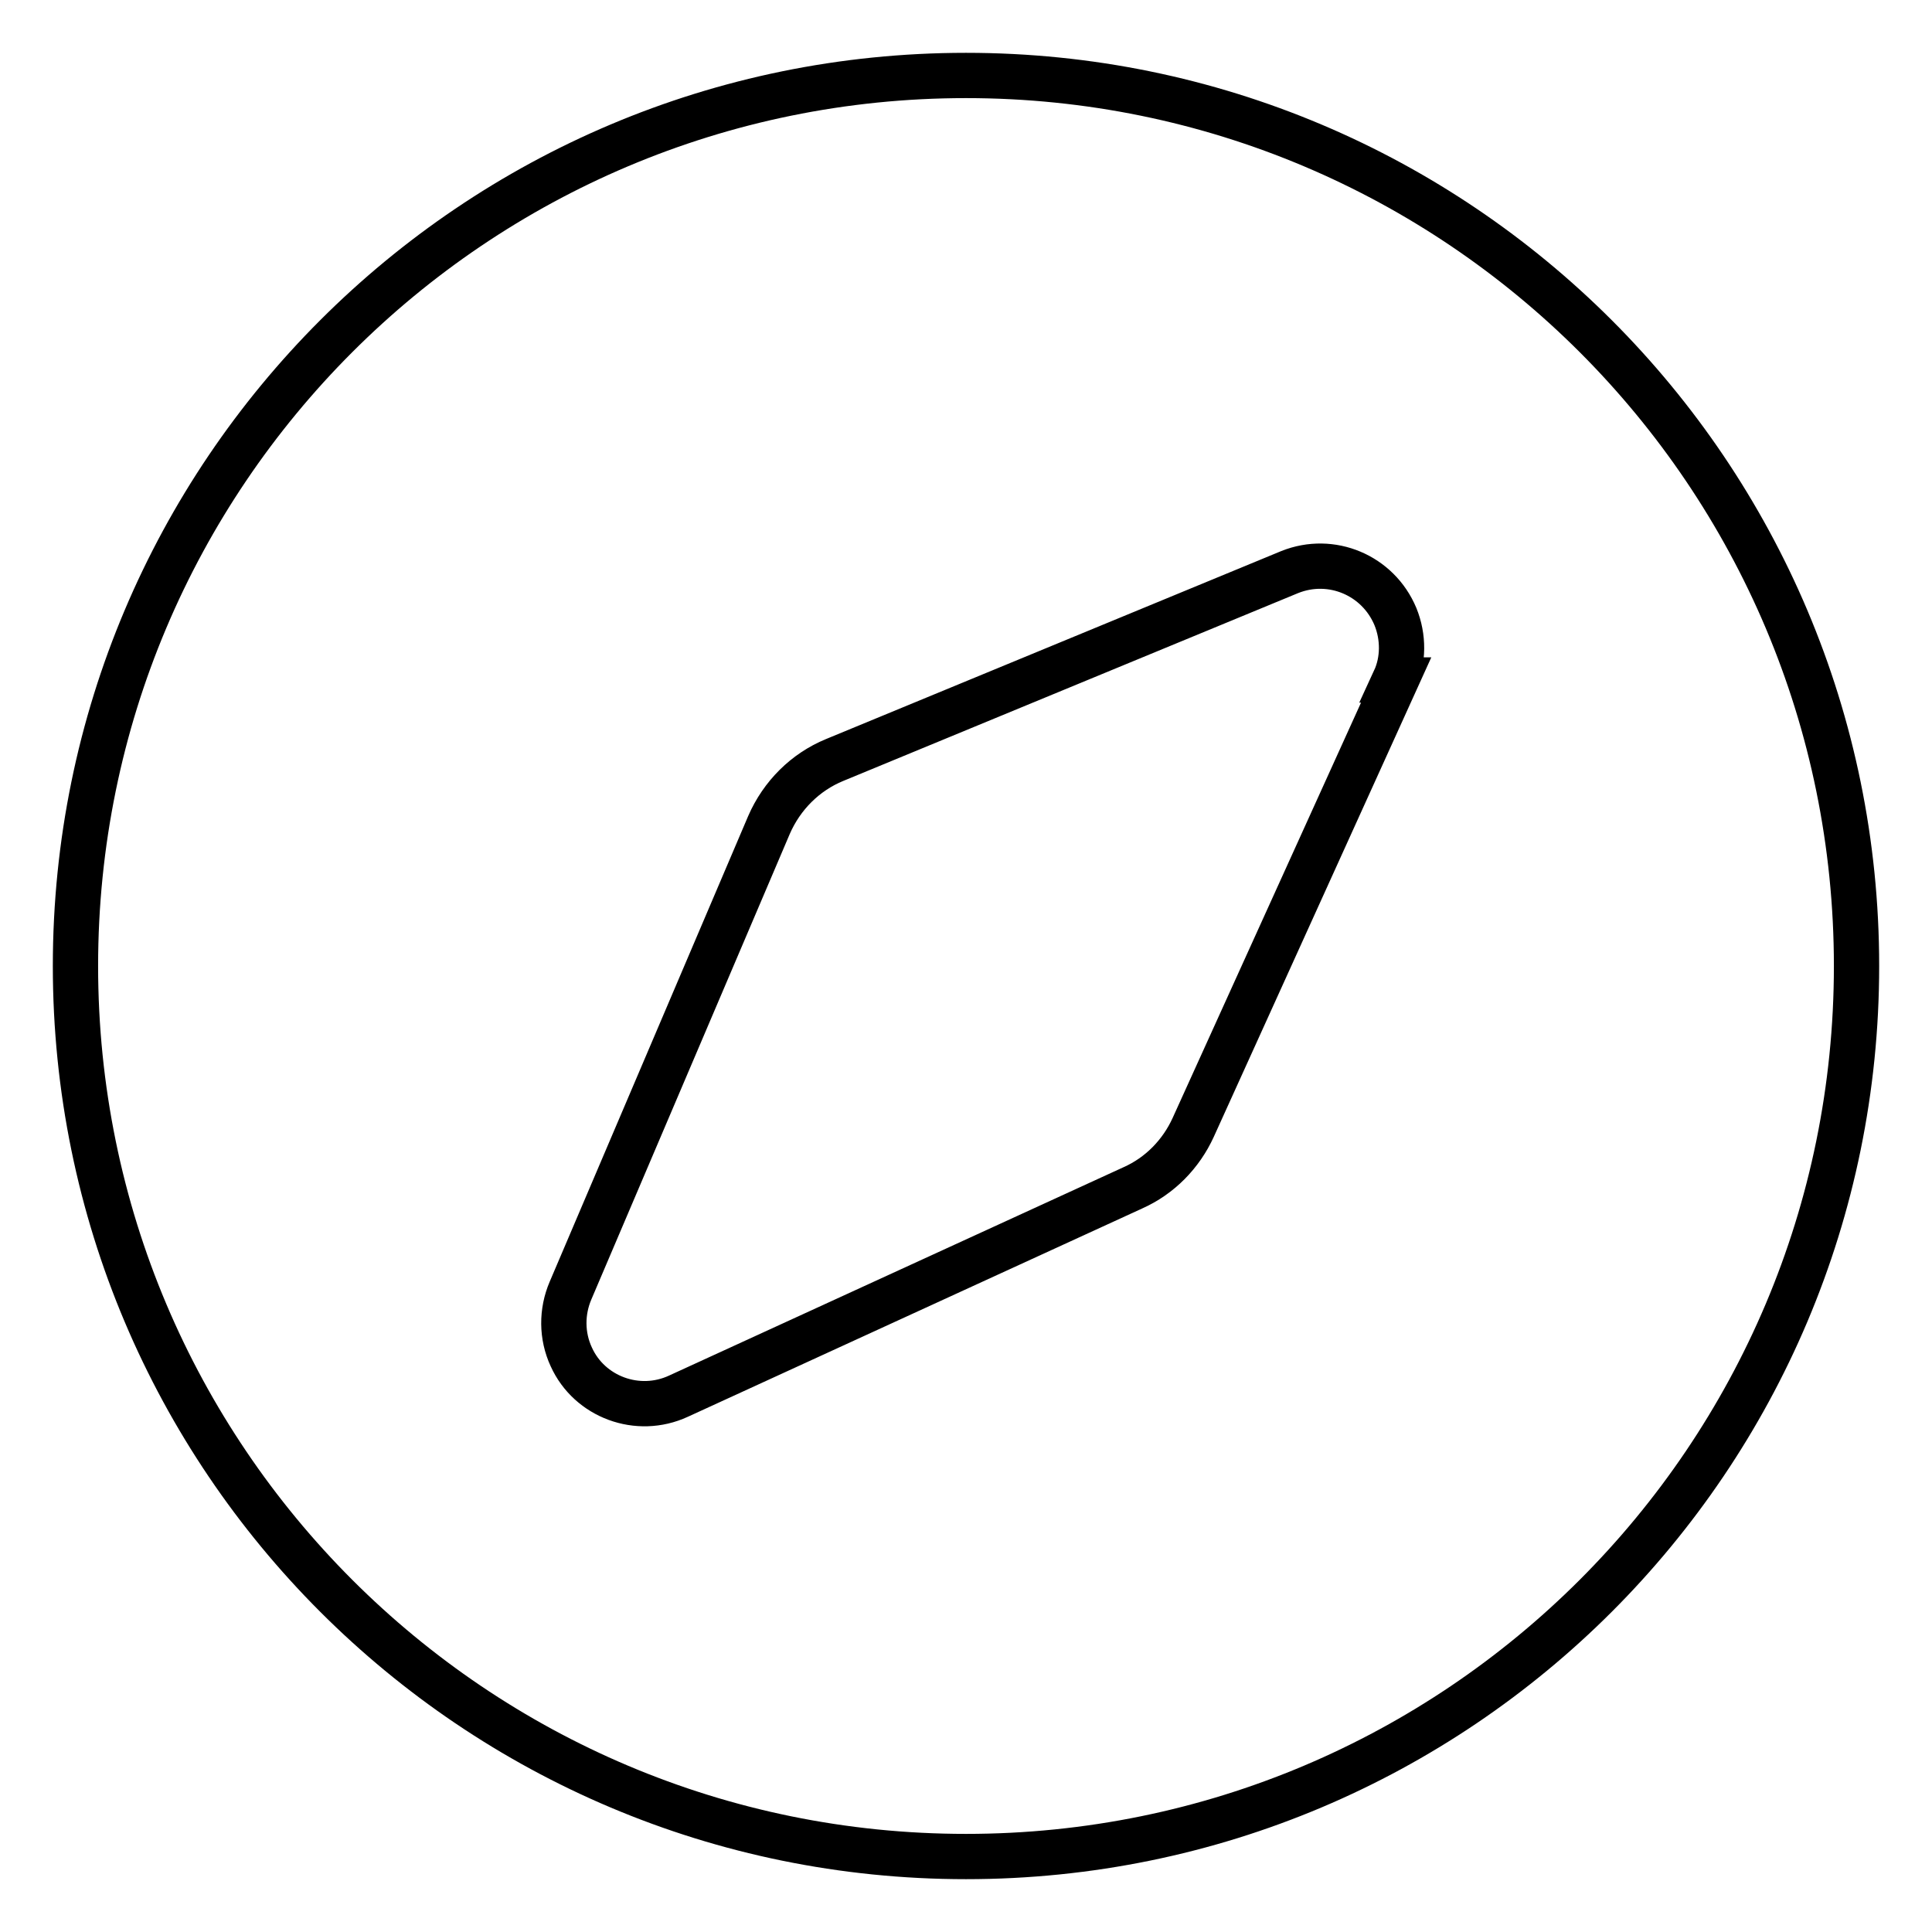
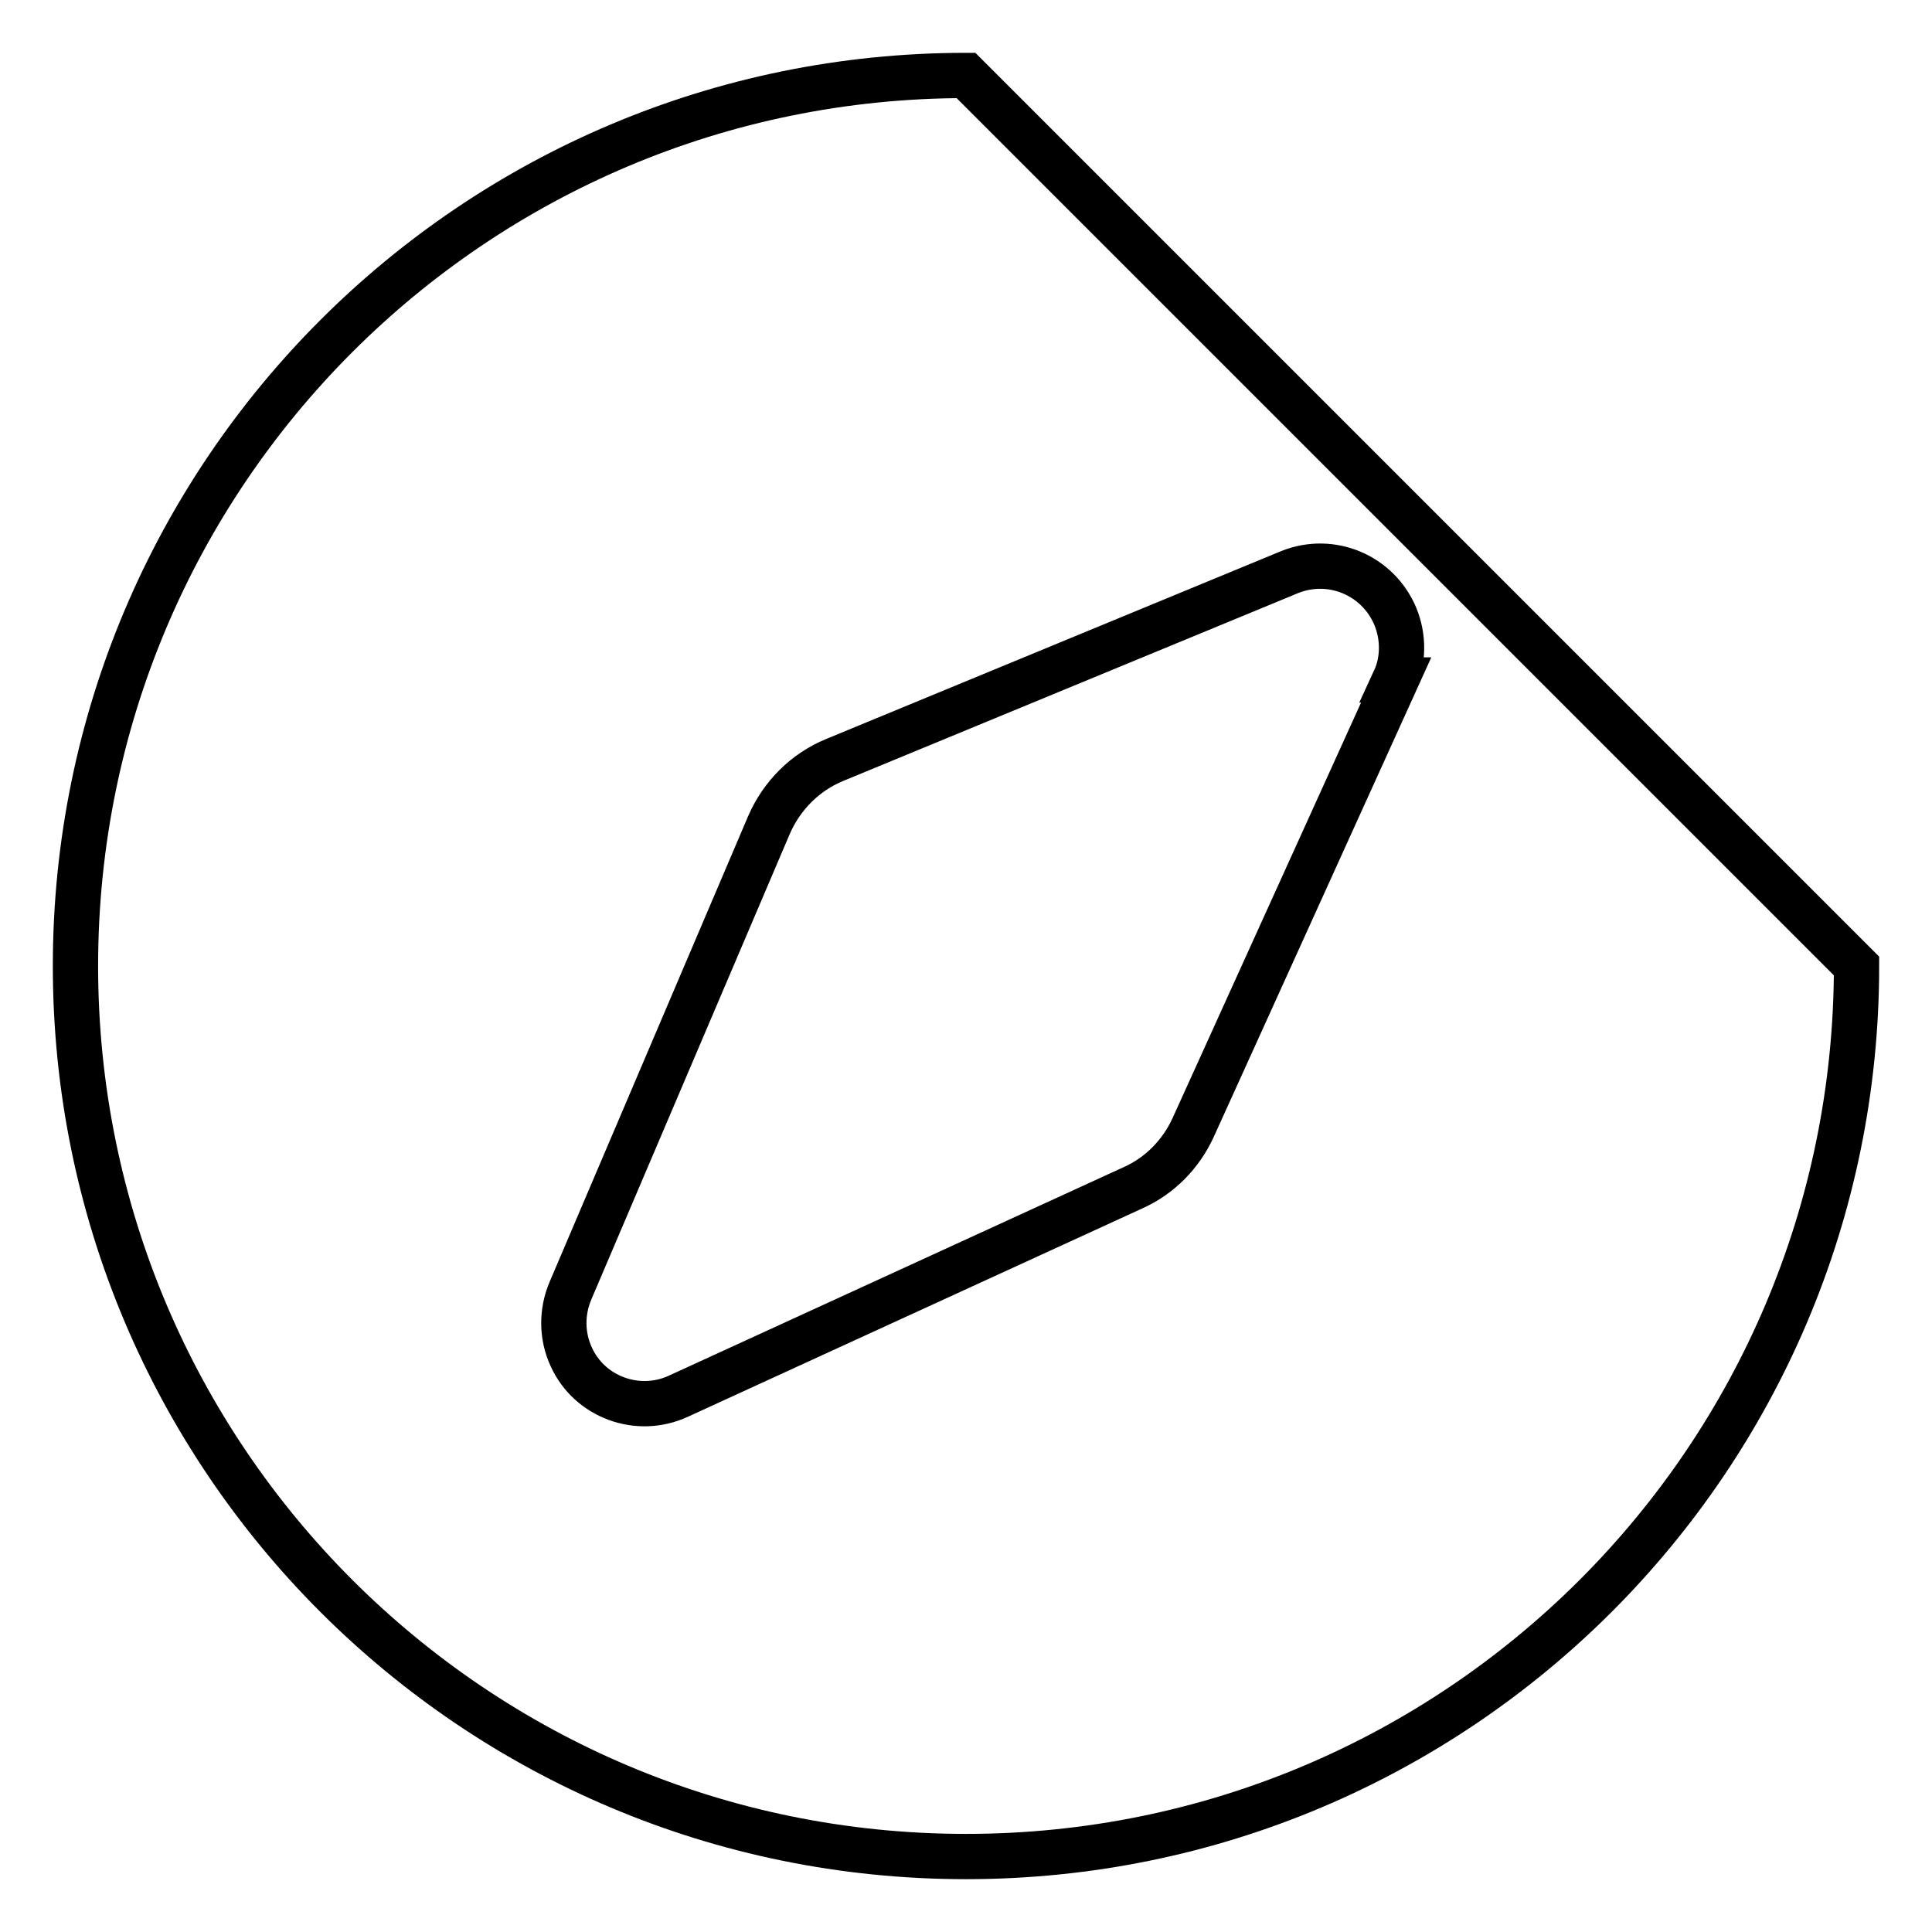
<svg xmlns="http://www.w3.org/2000/svg" version="1.1" x="0px" y="0px" viewBox="0 0 256 256" enable-background="new 0 0 256 256" xml:space="preserve">
  <g>
-     <path stroke-width="6" fill-opacity="0" stroke="#000000" d="M128,10C62.8,10,10,62.8,10,128c0,65.2,52.8,118,118,118c65.2,0,118-52.8,118-118C246,62.8,193.2,10,128,10 z M185,90.1l-26.9,59.3c-1.6,3.5-4.4,6.4-8,8L89.9,185c-5.4,2.5-11.8,0.1-14.2-5.2c-1.3-2.8-1.3-6-0.1-8.8l26.3-61.7 c1.7-3.9,4.8-7,8.7-8.6l60.3-24.9c5.5-2.2,11.7,0.4,14,5.9c1.1,2.7,1.1,5.8-0.1,8.4L185,90.1z" />
+     <path stroke-width="6" fill-opacity="0" stroke="#000000" d="M128,10C62.8,10,10,62.8,10,128c0,65.2,52.8,118,118,118c65.2,0,118-52.8,118-118z M185,90.1l-26.9,59.3c-1.6,3.5-4.4,6.4-8,8L89.9,185c-5.4,2.5-11.8,0.1-14.2-5.2c-1.3-2.8-1.3-6-0.1-8.8l26.3-61.7 c1.7-3.9,4.8-7,8.7-8.6l60.3-24.9c5.5-2.2,11.7,0.4,14,5.9c1.1,2.7,1.1,5.8-0.1,8.4L185,90.1z" />
  </g>
</svg>